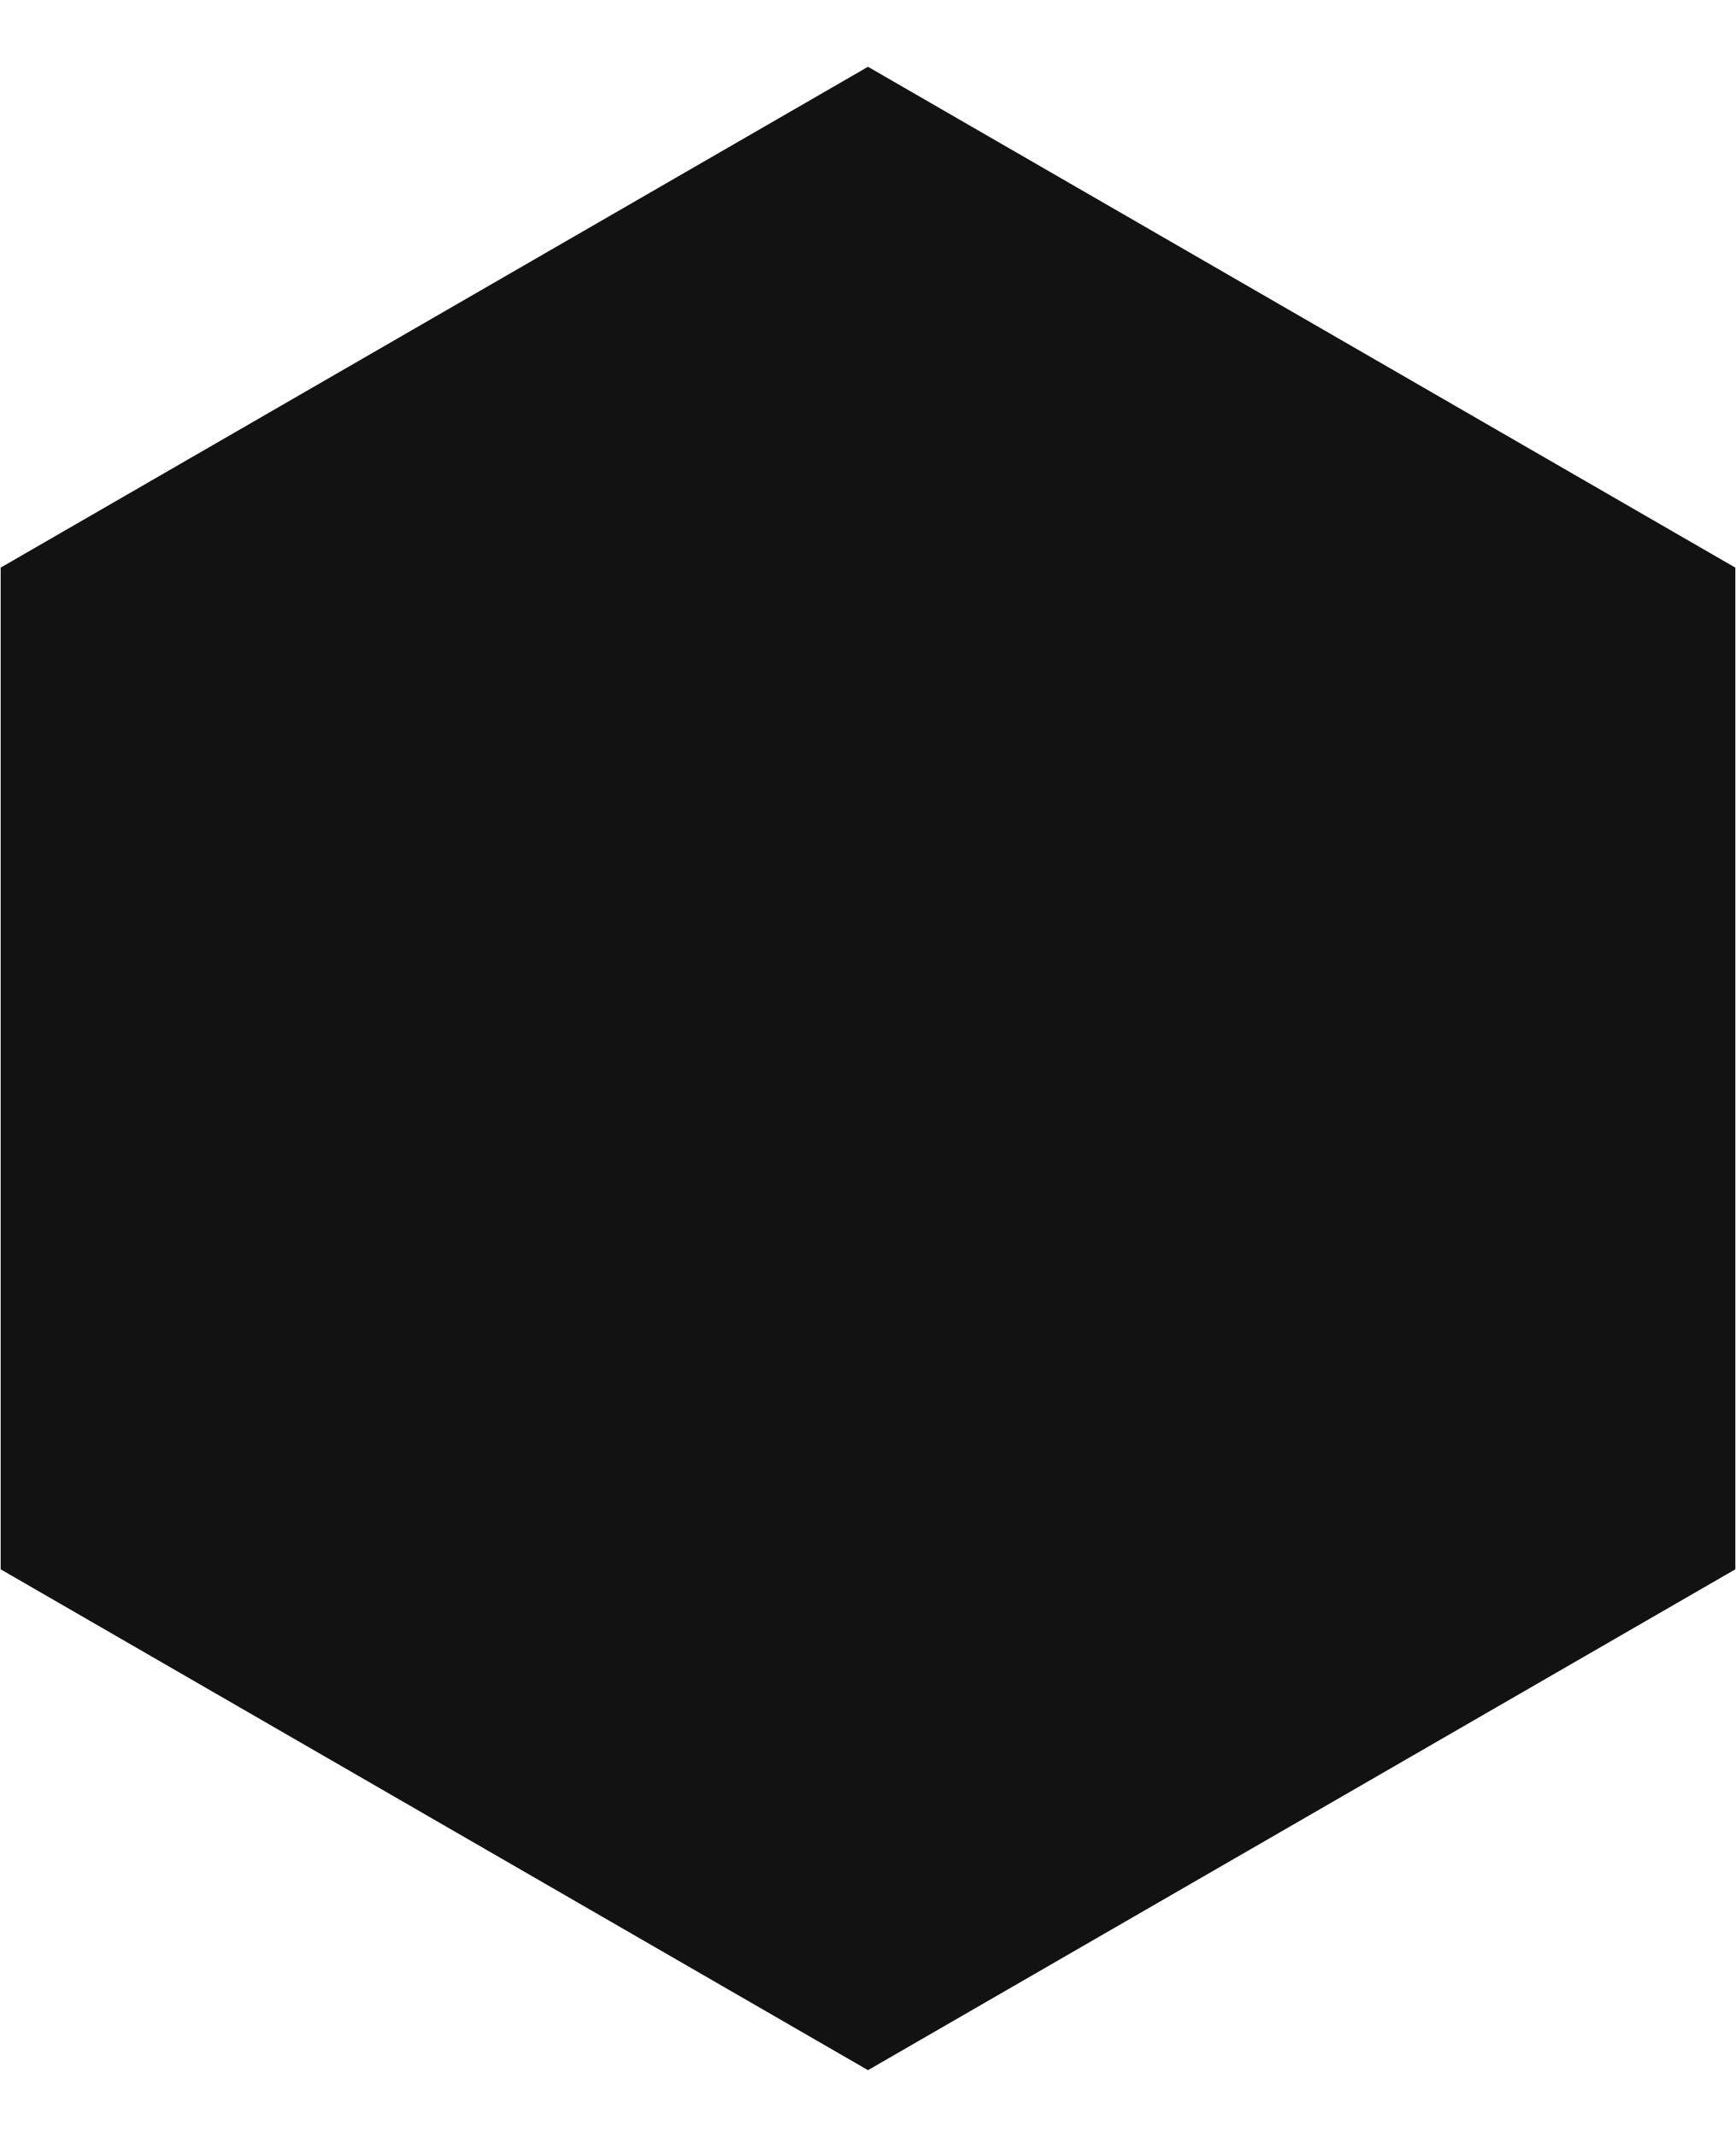
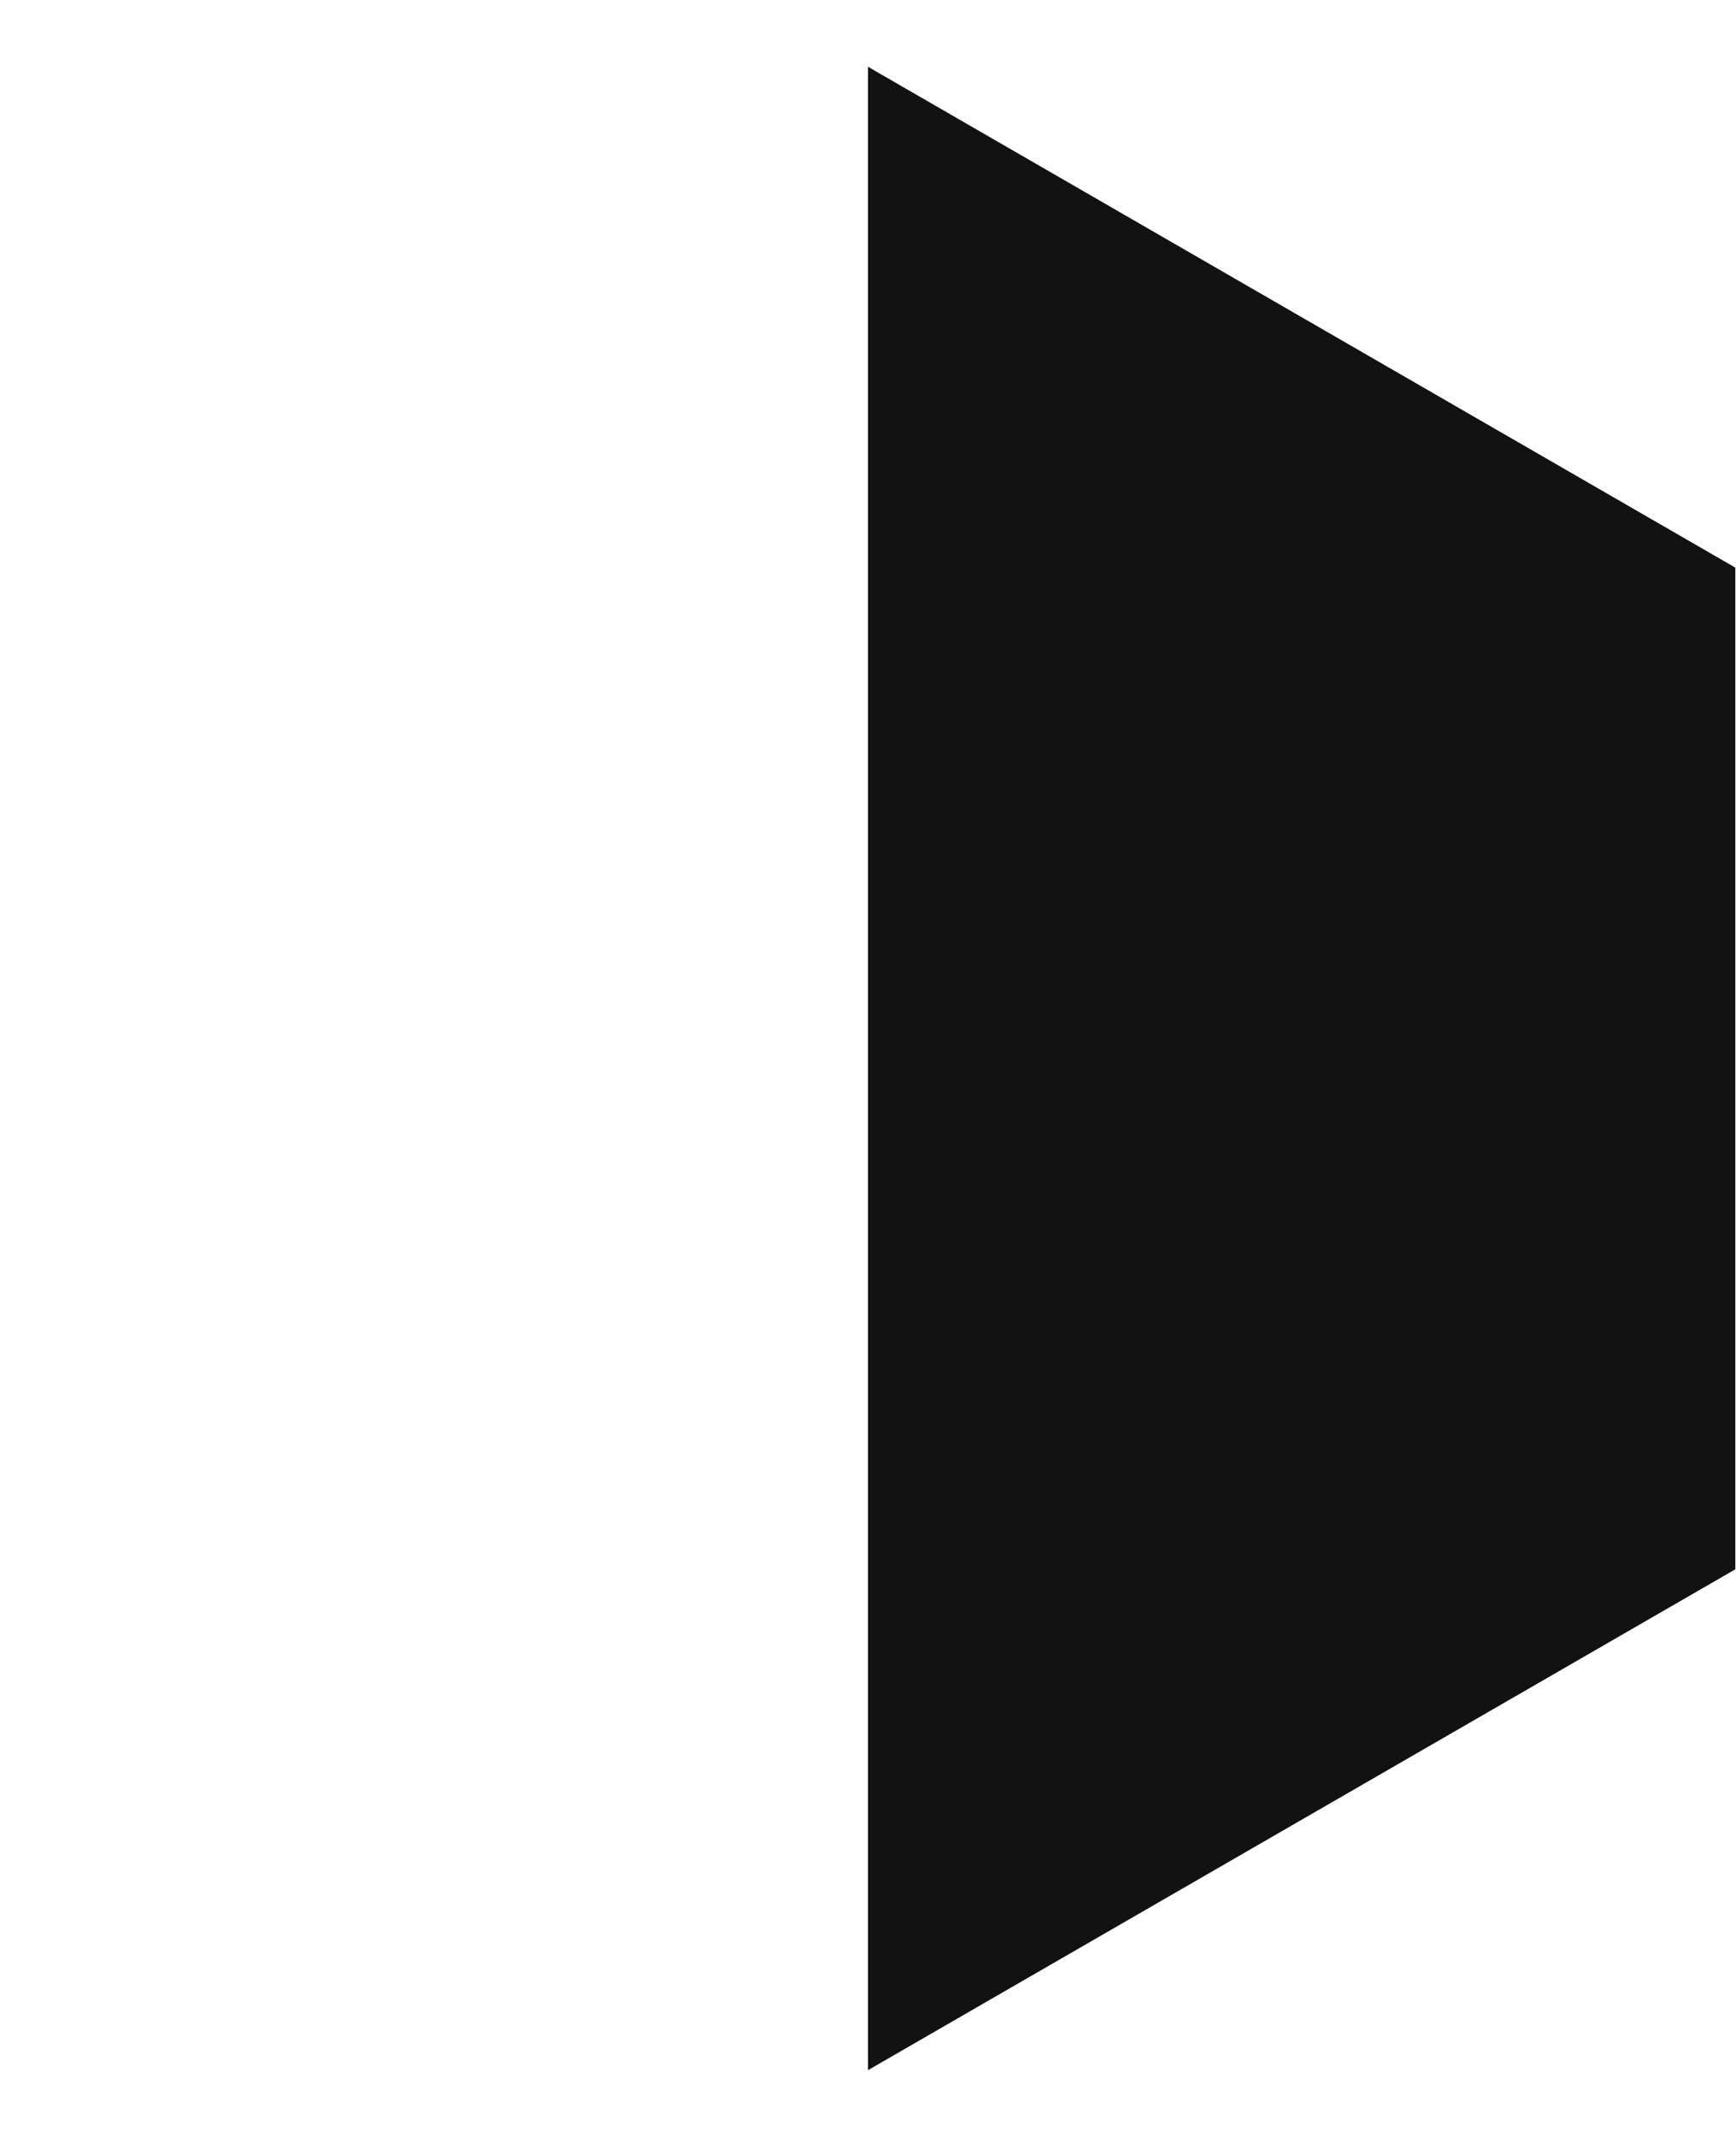
<svg xmlns="http://www.w3.org/2000/svg" width="13" height="16" viewBox="0 0 13 16" fill="none">
-   <path id="element" d="M6.5 0.5L12.995 4.25V11.75L6.5 15.5L0.005 11.75V4.25L6.5 0.5Z" fill="#121212" />
+   <path id="element" d="M6.5 0.5L12.995 4.25V11.75L6.5 15.5V4.25L6.5 0.5Z" fill="#121212" />
</svg>